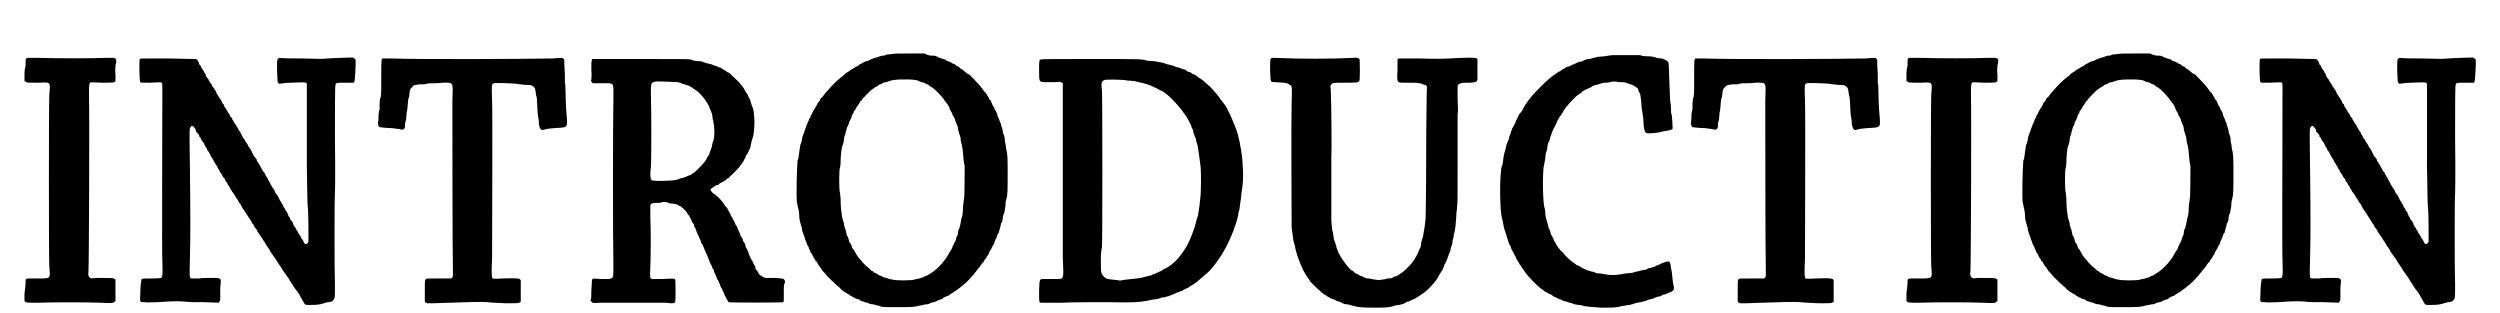
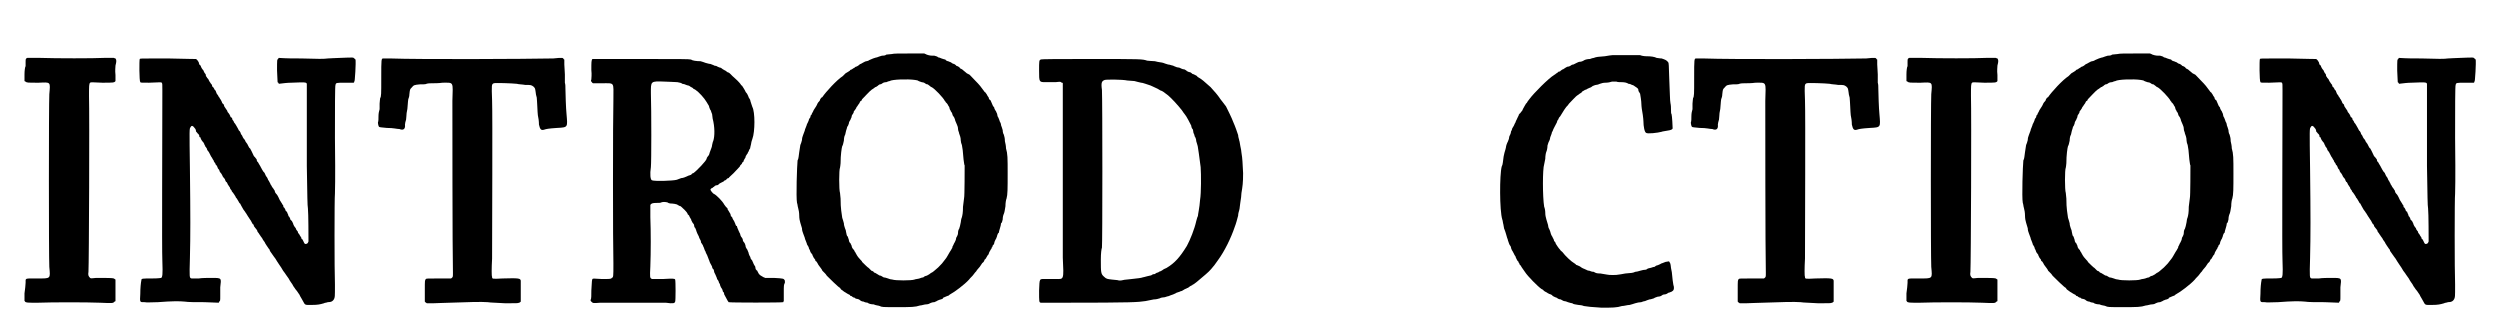
<svg xmlns="http://www.w3.org/2000/svg" xmlns:xlink="http://www.w3.org/1999/xlink" width="447px" height="56px" viewBox="0 0 4471 568" version="1.1">
  <defs>
    <path id="gl9741" d="M 157 12 C 139 13 70 13 42 12 C 34 12 26 12 18 12 C 18 12 17 13 16 13 C 15 15 15 15 15 19 C 15 21 15 25 15 27 C 14 28 13 35 13 42 C 13 46 13 51 13 54 C 14 55 15 55 15 55 C 17 57 18 57 39 57 C 61 56 60 55 58 78 C 57 98 57 371 58 391 C 60 413 61 412 36 412 C 13 412 15 411 15 420 C 15 423 14 432 13 439 C 13 444 13 448 13 453 C 13 453 14 453 14 454 C 16 456 18 456 37 456 C 64 455 125 455 150 456 C 173 457 174 457 176 454 C 177 454 177 454 178 453 C 178 447 178 440 178 433 C 178 427 178 420 178 414 C 177 413 176 413 175 412 C 173 411 161 411 143 411 C 135 412 133 412 132 411 C 129 408 128 406 129 400 C 130 384 131 114 130 81 C 130 63 130 59 132 57 C 133 56 135 56 154 57 C 174 57 176 57 178 54 C 178 54 178 49 178 43 C 177 34 178 30 178 26 C 180 18 180 16 178 13 C 177 13 175 12 175 12 C 174 12 172 12 172 12 C 171 12 164 12 157 12 z" fill="black" />
-     <path id="gl6657" d="M 382 25 C 375 25 364 26 360 26 C 354 27 342 27 312 26 C 298 26 285 26 271 25 C 270 26 270 27 270 27 C 268 28 268 28 268 48 C 268 55 269 62 269 69 C 269 69 270 70 270 70 C 271 70 271 71 271 72 C 279 71 287 70 294 70 C 319 69 321 69 322 72 C 322 73 322 80 322 106 C 322 130 322 139 322 144 C 322 148 322 174 322 221 C 323 279 323 292 324 298 C 325 306 325 355 325 358 C 324 360 324 361 322 362 C 319 363 318 363 316 358 C 315 356 314 354 314 354 C 313 354 312 353 312 351 C 311 349 309 347 309 346 C 308 345 307 343 306 342 C 306 340 305 339 304 338 C 303 337 302 335 302 334 C 301 333 300 331 299 330 C 298 328 297 326 297 325 C 296 323 295 321 295 321 C 294 320 293 319 292 318 C 292 316 291 315 290 313 C 289 313 288 310 288 309 C 287 307 286 305 286 304 C 285 304 283 302 283 300 C 282 298 281 296 280 296 C 280 296 279 294 279 292 C 277 291 277 288 276 288 C 276 287 274 285 273 283 C 269 274 268 273 266 271 C 265 270 264 268 264 267 C 264 265 262 264 262 263 C 261 262 260 260 259 259 C 258 257 257 255 256 254 C 256 253 255 251 254 250 C 254 249 253 247 252 247 C 252 246 251 244 250 242 C 249 241 247 238 247 237 C 246 236 246 235 246 235 C 246 234 244 232 243 231 C 242 229 240 226 240 226 C 240 225 238 223 238 222 C 237 220 236 219 235 217 C 234 215 233 213 232 213 C 232 213 231 211 231 209 C 229 207 228 205 228 205 C 228 205 226 204 225 201 C 223 196 220 191 219 189 C 218 189 217 187 216 185 C 215 183 214 181 214 181 C 213 180 212 178 211 177 C 210 175 210 174 209 173 C 208 172 207 171 206 169 C 205 166 204 165 204 165 C 204 165 202 163 202 161 C 201 159 200 157 199 157 C 199 157 198 155 197 153 C 195 150 193 145 190 142 C 190 141 189 139 187 137 C 187 135 186 133 185 133 C 184 133 183 131 183 130 C 182 128 181 126 180 125 C 179 124 178 123 178 122 C 178 121 177 120 175 117 C 174 115 172 113 172 112 C 172 112 172 111 171 109 C 169 108 168 106 168 105 C 168 105 167 103 166 101 C 165 100 164 98 164 98 C 164 97 162 96 161 93 C 159 91 158 89 158 88 C 158 88 157 87 157 85 C 156 84 154 82 154 81 C 153 79 152 78 152 78 C 151 78 150 76 150 74 C 148 72 147 70 147 70 C 146 69 145 67 144 65 C 144 64 142 62 141 61 C 141 60 139 58 139 58 C 139 57 139 55 138 54 C 136 52 135 49 135 49 C 135 48 133 46 133 46 C 132 45 131 43 130 41 C 130 40 129 38 127 37 C 127 36 126 34 126 33 C 125 31 123 28 121 27 C 120 27 111 27 70 26 C 15 26 21 26 19 27 C 18 29 18 67 20 69 C 21 70 21 70 36 70 C 59 69 57 69 59 70 C 60 72 60 72 60 84 C 60 172 59 373 60 393 C 61 419 60 422 58 424 C 57 424 54 425 41 425 C 24 425 22 425 22 428 C 21 433 20 442 20 453 C 19 469 19 468 28 468 C 31 469 42 468 52 468 C 78 466 91 466 101 467 C 106 468 121 468 136 468 C 145 468 154 469 162 469 C 163 468 163 468 163 467 C 165 466 165 465 165 457 C 165 451 165 445 165 441 C 167 424 168 424 150 424 C 142 424 132 424 126 425 C 120 425 114 425 113 425 C 109 424 109 424 110 388 C 111 346 111 313 110 226 C 109 154 109 153 111 151 C 113 147 115 147 120 154 C 121 156 121 157 121 158 C 121 159 123 160 124 162 C 126 163 127 166 127 166 C 127 168 127 169 129 169 C 129 170 130 172 131 174 C 132 175 133 177 134 178 C 135 178 135 180 136 181 C 136 183 138 184 138 186 C 139 186 140 189 141 190 C 141 192 142 193 143 194 C 144 195 145 197 146 199 C 147 201 148 203 148 203 C 148 203 149 205 150 206 C 151 208 152 210 153 211 C 153 212 154 214 155 215 C 156 216 157 218 157 219 C 158 219 159 221 160 223 C 160 225 162 227 163 228 C 163 229 164 230 164 231 C 164 231 165 233 167 235 C 168 237 169 238 169 239 C 169 239 170 241 171 242 C 172 243 174 245 174 247 C 175 248 175 250 176 250 C 177 250 178 253 179 255 C 180 256 181 258 181 258 C 181 258 183 260 183 262 C 184 264 186 265 186 267 C 189 270 193 277 193 277 C 193 278 194 279 195 280 C 196 282 197 283 198 285 C 199 287 200 289 201 289 C 202 291 204 295 207 300 C 208 301 209 303 210 304 C 210 304 211 306 212 307 C 213 309 217 315 219 318 C 220 319 221 321 222 323 C 223 325 224 327 225 327 C 225 327 226 328 226 330 C 227 331 228 333 229 334 C 229 334 231 336 232 338 C 232 340 234 342 234 342 C 234 342 235 343 236 345 C 237 346 238 348 238 348 C 239 349 240 351 241 352 C 242 354 243 356 244 357 C 245 358 246 360 246 360 C 246 361 251 368 253 371 C 255 373 255 374 255 375 C 255 375 260 382 262 385 C 263 386 264 388 265 389 C 266 391 270 397 272 400 C 274 403 277 407 279 411 C 280 412 281 414 282 415 C 283 417 285 419 289 425 C 292 431 295 434 296 436 C 297 438 298 440 299 441 C 300 442 301 444 301 444 C 302 445 306 450 309 455 C 309 456 310 457 311 459 C 312 460 313 463 315 466 C 319 474 319 473 331 473 C 342 473 346 472 353 470 C 354 469 358 469 360 468 C 367 468 369 466 371 463 C 373 459 373 460 373 436 C 372 412 372 278 373 271 C 373 265 374 253 373 170 C 373 118 373 75 374 74 C 375 70 375 70 392 70 C 397 70 402 70 407 70 C 408 69 408 69 408 68 C 409 67 409 64 410 50 C 411 26 411 28 408 26 C 406 24 408 24 382 25 z" fill="black" />
    <path id="gl6658" d="M 330 106 C 281 107 88 108 34 106 C 28 106 23 106 22 106 C 18 106 18 106 18 142 C 18 171 18 175 16 178 C 16 180 15 184 15 188 C 15 192 15 196 15 198 C 14 201 13 206 13 210 C 13 215 13 220 12 222 C 12 225 13 229 14 230 C 15 231 19 231 28 232 C 41 232 46 234 51 234 C 58 237 62 234 61 226 C 61 224 62 220 63 217 C 63 215 64 209 64 205 C 65 201 66 194 66 190 C 66 186 67 181 67 180 C 68 178 69 174 69 171 C 70 162 70 162 73 159 C 77 154 78 154 88 153 C 93 153 99 153 100 152 C 103 151 107 151 111 151 C 114 151 123 151 129 150 C 150 150 148 147 147 183 C 147 204 147 457 148 495 C 148 502 148 502 146 504 C 145 504 145 505 145 505 C 139 505 134 505 129 505 C 100 505 100 505 99 506 C 97 508 97 508 97 527 C 97 534 97 540 97 547 C 97 547 98 548 99 549 C 100 549 100 550 101 550 C 105 550 109 550 112 550 C 119 550 132 549 142 549 C 170 548 201 547 211 548 C 216 549 230 549 243 550 C 265 550 265 550 268 549 C 269 549 271 547 271 547 C 271 546 271 511 271 509 C 270 505 269 504 238 505 C 219 506 219 506 219 502 C 218 501 218 487 219 469 C 219 418 220 211 219 182 C 218 153 218 153 222 151 C 225 150 255 151 264 152 C 267 153 274 153 279 154 C 289 154 290 154 294 157 C 297 160 297 160 298 167 C 298 169 299 174 300 177 C 300 180 301 187 301 193 C 301 200 302 207 302 209 C 303 213 304 220 304 226 C 306 235 308 237 314 235 C 317 234 321 233 337 232 C 357 231 356 231 354 207 C 353 198 352 168 352 161 C 352 157 352 153 351 150 C 351 147 351 141 351 135 C 351 130 350 121 350 117 C 350 114 350 111 350 108 C 349 108 349 107 348 106 C 347 105 346 105 345 105 C 343 105 337 105 330 106 z" fill="black" />
    <path id="gl9742" d="M 56 6 C 54 8 54 12 54 26 C 55 35 54 40 54 43 C 53 46 53 46 55 48 C 55 49 56 49 57 50 C 63 50 68 50 73 50 C 97 50 94 47 94 79 C 93 111 93 346 94 377 C 94 401 94 402 91 403 C 90 405 88 405 73 405 C 58 404 57 404 56 405 C 55 407 55 408 54 426 C 54 434 54 441 53 442 C 52 444 53 445 54 446 C 57 449 57 449 70 448 C 87 448 173 448 189 448 C 203 450 205 449 206 446 C 207 445 207 408 206 406 C 205 404 202 404 184 405 C 172 405 165 405 164 405 C 160 403 160 403 161 382 C 162 357 162 318 161 293 C 161 279 161 272 161 271 C 162 268 165 267 172 267 C 176 267 180 267 181 266 C 184 265 187 265 192 266 C 193 267 196 268 197 268 C 201 268 210 269 211 271 C 212 271 214 273 216 273 C 219 276 228 283 229 288 C 231 289 232 291 232 292 C 233 294 234 295 235 297 C 235 299 237 301 237 302 C 238 303 239 305 240 306 C 240 307 241 310 241 311 C 243 312 243 315 244 316 C 244 318 246 321 246 322 C 247 324 248 326 249 328 C 249 329 250 331 251 333 C 252 334 253 337 253 339 C 255 341 255 343 256 343 C 256 344 257 346 258 348 C 259 351 260 354 261 355 C 261 356 262 358 263 360 C 264 361 265 365 266 367 C 267 370 268 372 268 372 C 268 373 269 375 270 377 C 271 379 273 382 273 383 C 273 384 274 387 276 388 C 276 390 277 392 277 393 C 277 393 278 395 279 397 C 280 400 282 403 282 405 C 283 406 285 409 285 410 C 285 411 286 413 287 414 C 287 415 288 418 289 420 C 290 421 291 423 292 425 C 292 427 293 429 294 429 C 294 429 295 431 295 433 C 297 436 301 445 303 447 C 304 448 400 448 402 447 C 402 446 403 445 403 445 C 403 440 403 435 403 430 C 403 417 403 415 405 412 C 405 411 405 411 405 408 C 403 404 403 404 385 403 C 380 403 375 403 369 403 C 368 402 366 402 365 401 C 361 399 360 398 358 396 C 357 394 355 391 355 390 C 354 390 353 388 352 387 C 352 385 351 383 351 382 C 350 381 349 379 348 377 C 348 376 346 373 346 372 C 345 371 344 369 343 368 C 343 367 342 364 341 363 C 340 361 339 358 339 357 C 338 355 337 352 337 352 C 336 351 335 349 334 347 C 334 345 333 342 332 340 C 331 339 330 337 329 336 C 329 334 328 331 327 330 C 325 328 324 325 324 324 C 324 322 322 321 322 319 C 321 319 321 316 320 315 C 319 313 318 310 318 309 C 316 309 316 307 315 305 C 315 304 313 301 313 300 C 312 299 311 297 310 295 C 310 294 309 292 307 291 C 307 289 306 286 305 285 C 304 283 303 282 302 280 C 301 279 301 278 301 277 C 301 277 300 276 298 274 C 297 273 296 271 295 270 C 292 264 281 253 277 251 C 274 250 270 244 270 243 C 270 242 272 240 273 240 C 274 240 275 238 276 238 C 277 237 279 235 281 235 C 283 235 285 234 285 233 C 286 232 288 231 290 230 C 292 229 294 228 294 228 C 294 228 295 226 297 226 C 298 225 300 224 300 223 C 301 223 301 222 303 222 C 303 221 308 217 312 213 C 323 201 324 201 324 199 C 325 198 326 197 327 196 C 327 195 328 193 330 192 C 330 190 331 189 332 187 C 333 186 334 184 334 182 C 336 180 336 178 337 178 C 337 178 338 175 339 174 C 340 171 341 169 342 168 C 342 166 344 160 344 158 C 344 157 345 154 346 151 C 351 138 351 102 346 93 C 345 91 345 89 344 87 C 343 84 342 81 342 80 C 341 79 340 76 339 75 C 339 73 337 71 337 70 C 337 70 336 68 334 66 C 333 63 327 54 327 54 C 327 54 325 54 325 52 C 322 48 316 42 310 37 C 308 35 306 33 305 32 C 304 31 302 30 301 30 C 300 29 298 28 297 27 C 296 27 294 25 293 25 C 292 24 290 23 289 22 C 288 22 285 21 283 20 C 282 19 279 18 277 18 C 276 17 272 16 270 15 C 267 15 262 13 261 13 C 259 12 255 11 252 10 C 245 10 237 9 235 7 C 231 6 217 6 136 6 C 66 6 57 6 56 6 M 210 48 C 214 49 217 49 219 51 C 221 51 224 52 226 53 C 228 54 231 54 232 55 C 233 56 235 57 237 58 C 237 58 239 59 239 60 C 240 60 241 61 243 62 C 249 66 259 77 263 84 C 264 85 265 88 266 89 C 267 90 268 93 268 94 C 269 97 270 99 271 100 C 271 102 273 105 273 106 C 273 108 274 112 274 114 C 278 129 278 146 275 155 C 274 156 274 159 273 162 C 273 165 271 169 270 172 C 269 175 268 177 268 178 C 268 179 267 181 265 183 C 264 184 263 186 263 187 C 263 190 245 209 239 213 C 238 213 236 214 235 216 C 234 216 232 217 232 217 C 231 217 229 218 227 219 C 225 220 220 222 217 222 C 215 223 211 224 209 225 C 202 227 169 228 164 226 C 161 225 160 215 162 202 C 163 193 163 100 162 68 C 162 46 161 46 187 47 C 195 47 205 48 210 48 z" fill="black" />
-     <path id="gl6656" d="M 187 12 C 184 12 180 13 177 13 C 175 15 171 15 169 15 C 166 16 162 17 160 18 C 159 18 156 19 153 20 C 151 21 148 22 146 23 C 145 24 142 25 141 25 C 139 25 136 27 134 28 C 132 29 131 30 130 30 C 130 30 128 31 126 33 C 124 34 123 35 122 35 C 121 35 120 36 119 37 C 118 37 116 39 114 40 C 113 40 111 41 111 42 C 110 43 109 43 108 44 C 106 45 105 46 103 47 C 102 48 100 50 98 52 C 87 59 67 81 61 90 C 60 91 60 91 59 91 C 59 91 58 93 57 94 C 57 96 55 98 55 98 C 54 99 53 100 52 102 C 51 105 49 108 45 114 C 45 115 43 118 42 120 C 42 121 41 123 40 123 C 40 124 39 126 39 127 C 37 129 36 132 36 133 C 35 135 34 138 33 139 C 33 141 31 144 31 145 C 30 147 29 150 29 151 C 28 153 27 157 26 159 C 25 161 24 165 24 168 C 23 172 22 175 21 177 C 21 178 20 183 19 190 C 18 196 18 202 16 205 C 15 214 13 272 15 282 C 16 284 16 288 17 291 C 18 294 19 300 19 305 C 19 310 20 315 21 318 C 22 321 23 325 24 328 C 24 331 25 335 26 337 C 27 339 28 343 29 345 C 29 346 30 349 31 351 C 31 352 33 355 33 357 C 34 358 35 361 36 362 C 36 363 37 366 38 367 C 39 369 39 371 40 372 C 41 373 42 375 43 376 C 43 378 45 380 45 381 C 46 382 47 384 48 385 C 48 387 49 388 50 388 C 51 389 51 390 52 391 C 53 393 54 395 55 396 C 57 399 60 402 61 405 C 62 406 64 408 65 409 C 66 410 68 412 69 414 C 72 417 91 436 93 436 C 93 436 94 438 95 439 C 99 442 103 445 107 447 C 109 448 111 449 111 449 C 111 450 112 451 114 451 C 116 453 118 454 120 454 C 120 455 122 456 124 456 C 125 456 128 457 130 459 C 131 460 134 461 136 461 C 137 462 141 463 143 463 C 145 465 150 466 154 466 C 158 468 163 468 165 469 C 169 471 170 471 195 471 C 223 471 229 471 238 468 C 241 468 246 466 249 466 C 252 466 255 465 256 464 C 258 463 261 462 264 462 C 266 461 269 460 270 459 C 271 459 274 457 276 457 C 278 456 280 456 280 454 C 282 453 285 452 287 451 C 288 451 289 450 290 450 C 291 449 292 448 294 447 C 300 444 319 430 327 421 C 329 418 333 415 335 412 C 337 409 339 407 340 406 C 340 406 341 404 342 403 C 345 400 348 396 351 391 C 353 390 355 387 355 385 C 356 385 357 383 358 382 C 358 381 360 379 360 378 C 361 377 363 375 363 373 C 364 370 366 368 366 367 C 367 366 368 365 368 363 C 369 363 370 360 370 359 C 372 358 373 355 373 353 C 374 351 375 348 376 347 C 376 346 378 343 378 341 C 379 339 379 337 381 336 C 381 335 382 331 383 328 C 384 325 385 321 385 319 C 387 318 387 315 388 312 C 388 308 389 304 390 302 C 391 300 392 295 393 288 C 393 282 394 276 395 274 C 397 267 397 256 397 229 C 397 200 397 193 394 183 C 394 179 393 174 392 170 C 392 164 391 162 390 158 C 389 157 388 153 388 150 C 387 147 386 143 385 141 C 385 139 384 136 383 135 C 382 132 381 129 380 127 C 379 126 378 123 378 121 C 378 120 376 117 376 116 C 375 115 374 113 373 111 C 373 109 372 108 371 107 C 370 106 370 105 369 103 C 368 101 367 98 366 96 C 364 95 363 93 363 93 C 363 92 363 91 362 90 C 361 89 360 87 359 85 C 358 84 357 82 357 82 C 357 82 355 81 354 79 C 349 72 346 68 338 60 C 330 52 328 49 327 49 C 327 49 325 48 323 47 C 321 45 318 43 317 42 C 316 41 315 40 313 39 C 312 39 311 38 310 37 C 310 36 308 35 306 34 C 305 34 303 33 303 32 C 303 32 301 31 300 30 C 298 30 295 28 294 27 C 294 27 291 26 289 25 C 288 25 285 24 284 22 C 283 22 280 21 277 20 C 275 19 272 18 271 18 C 269 16 267 16 264 15 C 258 15 256 15 250 13 C 249 12 247 12 246 11 C 237 11 228 11 219 11 C 200 11 190 11 187 12 M 229 59 C 231 59 233 60 234 60 C 235 61 238 62 241 63 C 243 63 246 64 247 65 C 248 66 250 67 252 67 C 253 68 255 69 256 70 C 256 70 258 72 259 72 C 264 74 281 92 283 97 C 284 98 285 99 285 100 C 286 100 287 102 288 103 C 289 105 290 107 291 108 C 291 109 292 111 292 112 C 293 114 294 115 294 116 C 296 118 297 121 297 122 C 297 123 298 124 300 127 C 301 129 302 132 302 133 C 303 135 304 138 305 140 C 306 142 307 145 307 148 C 307 151 309 154 309 156 C 310 159 312 163 312 169 C 312 171 313 175 314 177 C 315 182 316 188 317 203 C 318 208 318 213 319 214 C 319 217 319 271 318 273 C 318 274 317 282 316 289 C 316 300 315 304 314 308 C 313 310 312 315 312 317 C 311 323 310 326 309 329 C 308 330 307 333 307 336 C 307 339 306 341 305 343 C 304 344 303 347 303 349 C 302 351 301 354 300 355 C 299 357 298 360 297 361 C 297 363 296 365 295 366 C 295 367 293 369 292 371 C 289 376 286 382 284 384 C 279 391 277 393 271 399 C 264 405 261 408 258 409 C 257 410 255 411 254 412 C 253 412 251 414 250 414 C 249 414 246 415 244 417 C 243 417 239 418 237 419 C 234 420 230 420 228 421 C 223 423 193 423 188 421 C 186 421 182 420 180 419 C 177 418 174 417 172 417 C 171 416 168 415 167 414 C 165 414 163 413 162 412 C 160 411 159 410 157 409 C 156 409 154 408 154 407 C 153 406 151 405 150 405 C 149 404 148 403 147 402 C 147 402 145 400 145 400 C 144 400 135 391 133 389 C 133 388 132 387 130 385 C 127 382 124 378 123 376 C 123 375 121 373 121 372 C 120 371 119 369 119 369 C 119 368 118 367 117 366 C 115 364 114 361 114 360 C 114 358 112 357 112 355 C 111 355 109 352 109 349 C 108 347 108 345 107 343 C 105 342 105 339 104 335 C 104 333 103 330 102 328 C 101 325 100 322 100 319 C 99 316 98 311 97 309 C 96 301 94 293 94 274 C 94 271 93 267 93 264 C 91 259 91 221 93 218 C 93 217 94 213 94 210 C 94 195 96 182 97 179 C 98 178 99 174 100 169 C 100 165 101 160 102 159 C 103 157 103 154 104 151 C 105 148 106 145 106 144 C 108 142 108 140 109 138 C 109 135 111 133 112 131 C 112 130 114 127 114 126 C 114 124 115 122 116 121 C 117 120 118 118 118 116 C 120 114 121 112 121 112 C 122 111 123 109 123 108 C 124 108 125 105 126 104 C 127 103 129 100 129 99 C 130 98 130 97 131 97 C 132 97 132 96 133 94 C 134 93 149 77 150 77 C 150 77 151 76 153 75 C 154 74 156 73 157 72 C 159 72 160 70 161 70 C 162 69 163 68 165 67 C 167 67 169 66 170 65 C 171 64 174 63 177 63 C 179 62 182 61 183 61 C 187 58 216 57 229 59 z" fill="black" />
-     <path id="gl9984" d="M 24 13 C 21 14 21 16 21 33 C 21 54 21 54 33 54 C 38 54 46 54 51 54 C 60 53 60 53 62 55 C 63 55 64 55 64 56 C 64 60 64 64 64 67 C 64 134 64 349 64 372 C 66 414 66 411 51 411 C 46 411 38 411 33 411 C 21 411 22 409 21 432 C 21 453 21 453 24 454 C 25 454 42 454 62 454 C 82 453 119 453 144 453 C 194 454 200 453 214 451 C 218 450 225 449 229 448 C 233 448 237 447 240 446 C 241 445 246 444 249 444 C 252 443 255 442 256 442 C 258 441 261 440 264 439 C 266 438 269 437 270 436 C 272 435 274 435 276 434 C 277 433 280 433 281 432 C 282 431 285 430 286 429 C 288 429 289 427 291 427 C 292 426 294 425 295 424 C 297 423 299 422 299 422 C 299 421 301 421 302 420 C 303 419 305 418 306 417 C 307 416 310 414 312 412 C 319 406 328 399 333 393 C 338 387 340 385 346 376 C 357 361 369 337 376 316 C 377 314 378 310 379 307 C 380 304 381 299 382 296 C 382 293 383 289 384 286 C 385 283 385 277 386 272 C 387 266 388 259 388 255 C 390 243 391 237 391 219 C 390 202 390 193 388 182 C 388 180 387 174 386 170 C 385 166 385 162 384 160 C 384 158 382 154 382 150 C 380 144 377 135 373 126 C 371 120 362 102 360 98 C 356 93 351 86 350 85 C 344 76 340 72 332 63 C 321 53 315 48 311 46 C 309 45 308 44 308 44 C 308 43 306 42 304 41 C 302 40 300 39 299 39 C 298 38 297 37 295 36 C 292 36 290 34 289 34 C 289 33 286 32 285 31 C 283 31 280 30 278 29 C 277 28 273 27 271 27 C 269 26 265 25 264 24 C 262 24 258 22 255 22 C 252 21 248 20 246 19 C 243 18 238 18 231 16 C 225 16 219 15 217 15 C 208 12 206 12 114 12 C 61 12 24 12 24 13 M 181 51 C 185 51 190 52 194 52 C 197 53 202 54 206 55 C 209 55 213 57 214 57 C 216 58 218 58 220 59 C 224 60 229 63 236 66 C 237 67 240 68 241 69 C 245 70 247 72 255 78 C 261 83 273 96 280 105 C 282 108 284 111 285 112 C 288 115 295 129 297 133 C 297 135 298 138 300 140 C 300 142 301 144 301 146 C 302 148 303 150 303 152 C 304 153 306 157 306 161 C 307 165 309 170 309 172 C 310 178 311 185 314 208 C 315 221 315 256 313 267 C 312 282 309 294 309 297 C 308 298 307 303 306 306 C 303 320 295 340 289 351 C 276 372 267 382 252 391 C 250 392 247 393 246 394 C 245 395 243 396 241 397 C 240 397 238 398 237 399 C 236 399 233 400 231 402 C 228 402 226 403 225 404 C 223 405 220 405 217 406 C 213 407 210 408 209 408 C 207 409 199 410 189 411 C 183 412 176 412 173 413 C 169 414 166 414 163 413 C 160 413 156 412 153 412 C 145 411 143 411 139 407 C 133 402 133 399 133 376 C 133 364 134 357 135 354 C 136 348 136 87 135 68 C 133 54 135 52 140 50 C 143 49 172 49 181 51 z" fill="black" />
-     <path id="gl9985" d="M 31 36 C 27 37 27 37 27 58 C 28 81 27 80 36 80 C 52 81 58 81 61 84 C 67 87 67 84 66 118 C 65 153 66 331 66 343 C 67 352 68 357 69 366 C 70 370 71 375 72 377 C 73 387 81 409 87 421 C 89 425 95 435 96 436 C 97 437 99 439 99 441 C 103 445 120 462 124 464 C 125 465 127 466 129 467 C 130 468 131 469 132 469 C 132 469 133 470 135 471 C 137 472 139 473 139 473 C 140 473 142 474 145 475 C 147 477 151 478 153 478 C 154 479 157 480 159 481 C 160 482 163 483 168 483 C 171 484 176 485 179 486 C 186 488 194 489 217 489 C 239 489 246 488 251 486 C 253 485 258 484 261 484 C 266 483 269 482 271 481 C 272 480 274 479 276 478 C 278 478 280 477 282 476 C 283 475 286 474 287 474 C 289 473 291 472 292 471 C 293 471 295 469 297 468 C 304 463 307 462 315 454 C 325 444 331 436 334 429 C 335 427 337 425 337 424 C 338 423 339 421 340 420 C 340 418 341 417 342 415 C 342 414 343 412 343 411 C 344 410 345 408 346 406 C 347 404 348 401 349 398 C 350 396 351 393 351 392 C 352 391 353 388 354 385 C 354 383 355 379 356 377 C 357 375 358 370 358 367 C 359 364 360 360 360 357 C 363 349 364 334 365 316 C 366 311 366 306 366 305 C 367 303 367 289 367 222 C 367 162 367 141 367 138 C 368 135 368 127 367 111 C 367 84 366 85 371 83 C 374 81 377 81 390 81 C 402 80 402 79 403 75 C 403 69 403 39 403 38 C 401 36 399 35 373 36 C 335 38 332 38 296 37 C 264 37 262 37 260 37 C 259 38 258 38 258 39 C 258 45 258 50 258 56 C 257 82 256 81 272 81 C 293 81 299 81 304 84 C 312 86 312 85 311 99 C 311 105 310 157 310 216 C 310 274 309 324 309 327 C 308 339 305 357 304 361 C 303 363 302 367 301 371 C 301 374 300 378 300 379 C 299 380 298 383 297 385 C 295 391 289 402 284 408 C 279 414 268 425 265 426 C 264 427 262 428 261 429 C 260 430 257 431 256 432 C 253 432 252 433 251 433 C 250 435 246 436 241 436 C 239 436 234 438 231 438 C 228 438 226 439 224 439 C 222 439 219 438 217 438 C 214 438 208 436 206 436 C 202 436 200 436 196 433 C 194 432 191 431 190 431 C 190 431 189 430 187 429 C 185 428 183 427 183 427 C 182 427 180 426 179 424 C 178 423 177 422 176 422 C 173 422 157 402 152 391 C 151 390 150 387 149 384 C 148 382 147 379 147 378 C 147 376 145 373 145 371 C 144 369 142 364 142 360 C 141 355 141 351 140 350 C 139 346 139 340 138 331 C 138 321 138 247 138 219 C 139 201 138 115 137 94 C 136 87 136 87 138 84 C 141 81 141 81 163 81 C 186 81 187 81 189 77 C 190 75 190 40 189 38 C 187 36 184 35 176 36 C 137 38 81 38 39 36 C 36 36 33 36 31 36 z" fill="black" />
+     <path id="gl9984" d="M 24 13 C 21 14 21 16 21 33 C 21 54 21 54 33 54 C 38 54 46 54 51 54 C 60 53 60 53 62 55 C 63 55 64 55 64 56 C 64 60 64 64 64 67 C 64 134 64 349 64 372 C 66 414 66 411 51 411 C 46 411 38 411 33 411 C 21 411 22 409 21 432 C 21 453 21 453 24 454 C 25 454 42 454 62 454 C 194 454 200 453 214 451 C 218 450 225 449 229 448 C 233 448 237 447 240 446 C 241 445 246 444 249 444 C 252 443 255 442 256 442 C 258 441 261 440 264 439 C 266 438 269 437 270 436 C 272 435 274 435 276 434 C 277 433 280 433 281 432 C 282 431 285 430 286 429 C 288 429 289 427 291 427 C 292 426 294 425 295 424 C 297 423 299 422 299 422 C 299 421 301 421 302 420 C 303 419 305 418 306 417 C 307 416 310 414 312 412 C 319 406 328 399 333 393 C 338 387 340 385 346 376 C 357 361 369 337 376 316 C 377 314 378 310 379 307 C 380 304 381 299 382 296 C 382 293 383 289 384 286 C 385 283 385 277 386 272 C 387 266 388 259 388 255 C 390 243 391 237 391 219 C 390 202 390 193 388 182 C 388 180 387 174 386 170 C 385 166 385 162 384 160 C 384 158 382 154 382 150 C 380 144 377 135 373 126 C 371 120 362 102 360 98 C 356 93 351 86 350 85 C 344 76 340 72 332 63 C 321 53 315 48 311 46 C 309 45 308 44 308 44 C 308 43 306 42 304 41 C 302 40 300 39 299 39 C 298 38 297 37 295 36 C 292 36 290 34 289 34 C 289 33 286 32 285 31 C 283 31 280 30 278 29 C 277 28 273 27 271 27 C 269 26 265 25 264 24 C 262 24 258 22 255 22 C 252 21 248 20 246 19 C 243 18 238 18 231 16 C 225 16 219 15 217 15 C 208 12 206 12 114 12 C 61 12 24 12 24 13 M 181 51 C 185 51 190 52 194 52 C 197 53 202 54 206 55 C 209 55 213 57 214 57 C 216 58 218 58 220 59 C 224 60 229 63 236 66 C 237 67 240 68 241 69 C 245 70 247 72 255 78 C 261 83 273 96 280 105 C 282 108 284 111 285 112 C 288 115 295 129 297 133 C 297 135 298 138 300 140 C 300 142 301 144 301 146 C 302 148 303 150 303 152 C 304 153 306 157 306 161 C 307 165 309 170 309 172 C 310 178 311 185 314 208 C 315 221 315 256 313 267 C 312 282 309 294 309 297 C 308 298 307 303 306 306 C 303 320 295 340 289 351 C 276 372 267 382 252 391 C 250 392 247 393 246 394 C 245 395 243 396 241 397 C 240 397 238 398 237 399 C 236 399 233 400 231 402 C 228 402 226 403 225 404 C 223 405 220 405 217 406 C 213 407 210 408 209 408 C 207 409 199 410 189 411 C 183 412 176 412 173 413 C 169 414 166 414 163 413 C 160 413 156 412 153 412 C 145 411 143 411 139 407 C 133 402 133 399 133 376 C 133 364 134 357 135 354 C 136 348 136 87 135 68 C 133 54 135 52 140 50 C 143 49 172 49 181 51 z" fill="black" />
    <path id="gl6423" d="M 257 7 C 255 7 249 8 243 9 C 231 10 228 10 223 12 C 222 12 218 13 216 14 C 212 14 208 15 206 16 C 203 18 200 19 198 19 C 196 19 194 20 192 21 C 190 22 188 23 186 24 C 184 24 182 25 181 26 C 180 27 177 28 175 28 C 173 29 171 30 170 31 C 169 31 168 33 166 33 C 165 34 163 35 163 35 C 163 36 161 37 159 37 C 157 39 156 40 155 40 C 154 41 153 42 151 43 C 141 49 114 76 106 87 C 105 88 104 90 103 91 C 102 92 102 93 102 93 C 102 93 101 94 100 95 C 99 97 95 103 93 108 C 92 109 90 111 90 112 C 89 112 88 114 87 115 C 87 117 85 119 85 120 C 84 121 84 123 83 124 C 82 126 81 128 81 129 C 80 130 79 133 78 135 C 77 136 76 139 75 140 C 75 141 74 144 73 145 C 73 147 72 150 71 152 C 70 153 69 157 69 159 C 68 161 67 165 66 166 C 65 169 64 171 64 172 C 64 174 62 181 61 184 C 60 187 59 193 58 202 C 58 204 57 207 56 209 C 52 224 52 289 57 305 C 58 307 58 311 59 314 C 60 318 60 322 61 323 C 62 325 63 329 64 332 C 65 335 66 339 66 339 C 67 340 67 343 68 345 C 69 348 70 351 71 352 C 72 353 73 355 73 357 C 74 360 75 362 76 363 C 76 364 78 366 78 367 C 79 369 80 371 81 372 C 81 373 82 375 83 377 C 84 379 85 381 86 381 C 86 382 87 384 88 385 C 88 386 89 388 90 388 C 91 390 93 393 98 400 C 103 408 122 427 128 431 C 130 432 132 433 132 434 C 132 434 133 435 135 436 C 137 437 139 438 140 439 C 141 439 142 440 142 440 C 143 440 145 441 147 442 C 148 444 151 445 153 446 C 155 447 157 447 157 448 C 157 448 160 450 163 450 C 165 451 168 453 169 453 C 171 453 174 454 176 455 C 179 456 183 457 184 457 C 186 459 190 459 195 460 C 198 460 203 461 205 462 C 211 463 219 464 237 465 C 256 465 265 465 274 462 C 278 462 284 460 288 460 C 291 459 296 458 298 457 C 301 456 306 455 309 455 C 311 454 315 453 316 453 C 318 452 321 451 324 450 C 327 450 331 448 332 448 C 333 447 336 446 339 445 C 342 445 345 444 346 443 C 347 442 349 441 351 441 C 354 441 357 439 358 438 C 360 438 363 436 364 436 C 368 434 369 431 368 426 C 367 424 367 420 366 415 C 365 402 364 397 363 393 C 363 390 362 387 362 386 C 362 385 361 383 360 382 C 360 382 360 381 359 381 C 357 381 355 382 353 382 C 350 383 346 385 345 385 C 344 386 341 387 339 388 C 337 388 334 390 333 391 C 330 391 327 393 325 393 C 324 393 320 394 318 396 C 315 396 310 397 307 398 C 304 399 300 400 298 400 C 294 402 292 402 280 403 C 274 404 270 405 268 405 C 265 406 250 406 247 405 C 246 405 240 404 235 403 C 228 403 226 402 223 400 C 220 400 217 399 215 398 C 213 398 210 397 209 396 C 208 396 205 394 204 394 C 202 393 200 392 199 391 C 198 390 195 389 193 388 C 192 388 190 387 190 386 C 189 385 188 385 187 384 C 183 382 171 371 166 364 C 165 363 162 361 162 360 C 159 357 156 352 154 349 C 154 347 152 345 151 344 C 151 343 150 340 149 339 C 148 337 148 336 147 335 C 146 334 144 328 144 327 C 144 327 143 324 142 322 C 141 321 140 317 140 315 C 139 312 138 308 137 305 C 136 301 135 298 135 293 C 135 289 134 284 133 282 C 130 264 130 213 133 205 C 133 205 134 200 135 195 C 135 190 136 184 137 182 C 138 180 139 175 139 171 C 140 168 141 164 142 163 C 143 161 144 158 144 156 C 145 153 147 149 147 147 C 148 145 149 144 149 143 C 149 142 153 135 156 129 C 156 128 157 125 159 123 C 159 121 161 119 162 118 C 170 105 170 105 173 101 C 175 99 177 97 178 95 C 180 93 192 80 193 80 C 193 80 195 79 196 78 C 198 76 199 76 199 76 C 199 76 201 75 202 73 C 204 72 205 71 207 70 C 208 70 210 69 210 69 C 211 68 214 67 216 66 C 217 66 220 64 221 63 C 222 63 225 61 227 61 C 229 61 232 60 234 59 C 237 58 240 57 244 57 C 249 57 253 56 256 55 C 259 55 262 55 264 55 C 266 56 270 56 273 56 C 279 56 283 57 286 59 C 288 59 291 60 292 61 C 294 61 297 63 298 64 C 300 65 301 66 302 67 C 303 67 304 69 304 72 C 305 73 306 76 307 77 C 307 79 308 81 309 91 C 309 97 310 103 310 104 C 311 108 313 123 313 127 C 313 136 315 147 318 148 C 320 150 339 148 346 146 C 348 145 352 145 356 144 C 363 143 365 142 366 140 C 366 137 365 117 364 114 C 363 113 363 110 363 106 C 363 103 363 98 362 94 C 361 90 361 73 360 54 C 359 22 359 22 358 20 C 355 16 352 15 346 13 C 342 13 339 12 337 12 C 333 10 327 9 318 9 C 314 9 309 8 307 7 C 303 7 262 7 257 7 z" fill="black" />
    <path id="gl6658" d="M 330 106 C 281 107 88 108 34 106 C 28 106 23 106 22 106 C 18 106 18 106 18 142 C 18 171 18 175 16 178 C 16 180 15 184 15 188 C 15 192 15 196 15 198 C 14 201 13 206 13 210 C 13 215 13 220 12 222 C 12 225 13 229 14 230 C 15 231 19 231 28 232 C 41 232 46 234 51 234 C 58 237 62 234 61 226 C 61 224 62 220 63 217 C 63 215 64 209 64 205 C 65 201 66 194 66 190 C 66 186 67 181 67 180 C 68 178 69 174 69 171 C 70 162 70 162 73 159 C 77 154 78 154 88 153 C 93 153 99 153 100 152 C 103 151 107 151 111 151 C 114 151 123 151 129 150 C 150 150 148 147 147 183 C 147 204 147 457 148 495 C 148 502 148 502 146 504 C 145 504 145 505 145 505 C 139 505 134 505 129 505 C 100 505 100 505 99 506 C 97 508 97 508 97 527 C 97 534 97 540 97 547 C 97 547 98 548 99 549 C 100 549 100 550 101 550 C 105 550 109 550 112 550 C 119 550 132 549 142 549 C 170 548 201 547 211 548 C 216 549 230 549 243 550 C 265 550 265 550 268 549 C 269 549 271 547 271 547 C 271 546 271 511 271 509 C 270 505 269 504 238 505 C 219 506 219 506 219 502 C 218 501 218 487 219 469 C 219 418 220 211 219 182 C 218 153 218 153 222 151 C 225 150 255 151 264 152 C 267 153 274 153 279 154 C 289 154 290 154 294 157 C 297 160 297 160 298 167 C 298 169 299 174 300 177 C 300 180 301 187 301 193 C 301 200 302 207 302 209 C 303 213 304 220 304 226 C 306 235 308 237 314 235 C 317 234 321 233 337 232 C 357 231 356 231 354 207 C 353 198 352 168 352 161 C 352 157 352 153 351 150 C 351 147 351 141 351 135 C 351 130 350 121 350 117 C 350 114 350 111 350 108 C 349 108 349 107 348 106 C 347 105 346 105 345 105 C 343 105 337 105 330 106 z" fill="black" />
    <path id="gl9741" d="M 157 12 C 139 13 70 13 42 12 C 34 12 26 12 18 12 C 18 12 17 13 16 13 C 15 15 15 15 15 19 C 15 21 15 25 15 27 C 14 28 13 35 13 42 C 13 46 13 51 13 54 C 14 55 15 55 15 55 C 17 57 18 57 39 57 C 61 56 60 55 58 78 C 57 98 57 371 58 391 C 60 413 61 412 36 412 C 13 412 15 411 15 420 C 15 423 14 432 13 439 C 13 444 13 448 13 453 C 13 453 14 453 14 454 C 16 456 18 456 37 456 C 64 455 125 455 150 456 C 173 457 174 457 176 454 C 177 454 177 454 178 453 C 178 447 178 440 178 433 C 178 427 178 420 178 414 C 177 413 176 413 175 412 C 173 411 161 411 143 411 C 135 412 133 412 132 411 C 129 408 128 406 129 400 C 130 384 131 114 130 81 C 130 63 130 59 132 57 C 133 56 135 56 154 57 C 174 57 176 57 178 54 C 178 54 178 49 178 43 C 177 34 178 30 178 26 C 180 18 180 16 178 13 C 177 13 175 12 175 12 C 174 12 172 12 172 12 C 171 12 164 12 157 12 z" fill="black" />
    <path id="gl6656" d="M 187 12 C 184 12 180 13 177 13 C 175 15 171 15 169 15 C 166 16 162 17 160 18 C 159 18 156 19 153 20 C 151 21 148 22 146 23 C 145 24 142 25 141 25 C 139 25 136 27 134 28 C 132 29 131 30 130 30 C 130 30 128 31 126 33 C 124 34 123 35 122 35 C 121 35 120 36 119 37 C 118 37 116 39 114 40 C 113 40 111 41 111 42 C 110 43 109 43 108 44 C 106 45 105 46 103 47 C 102 48 100 50 98 52 C 87 59 67 81 61 90 C 60 91 60 91 59 91 C 59 91 58 93 57 94 C 57 96 55 98 55 98 C 54 99 53 100 52 102 C 51 105 49 108 45 114 C 45 115 43 118 42 120 C 42 121 41 123 40 123 C 40 124 39 126 39 127 C 37 129 36 132 36 133 C 35 135 34 138 33 139 C 33 141 31 144 31 145 C 30 147 29 150 29 151 C 28 153 27 157 26 159 C 25 161 24 165 24 168 C 23 172 22 175 21 177 C 21 178 20 183 19 190 C 18 196 18 202 16 205 C 15 214 13 272 15 282 C 16 284 16 288 17 291 C 18 294 19 300 19 305 C 19 310 20 315 21 318 C 22 321 23 325 24 328 C 24 331 25 335 26 337 C 27 339 28 343 29 345 C 29 346 30 349 31 351 C 31 352 33 355 33 357 C 34 358 35 361 36 362 C 36 363 37 366 38 367 C 39 369 39 371 40 372 C 41 373 42 375 43 376 C 43 378 45 380 45 381 C 46 382 47 384 48 385 C 48 387 49 388 50 388 C 51 389 51 390 52 391 C 53 393 54 395 55 396 C 57 399 60 402 61 405 C 62 406 64 408 65 409 C 66 410 68 412 69 414 C 72 417 91 436 93 436 C 93 436 94 438 95 439 C 99 442 103 445 107 447 C 109 448 111 449 111 449 C 111 450 112 451 114 451 C 116 453 118 454 120 454 C 120 455 122 456 124 456 C 125 456 128 457 130 459 C 131 460 134 461 136 461 C 137 462 141 463 143 463 C 145 465 150 466 154 466 C 158 468 163 468 165 469 C 169 471 170 471 195 471 C 223 471 229 471 238 468 C 241 468 246 466 249 466 C 252 466 255 465 256 464 C 258 463 261 462 264 462 C 266 461 269 460 270 459 C 271 459 274 457 276 457 C 278 456 280 456 280 454 C 282 453 285 452 287 451 C 288 451 289 450 290 450 C 291 449 292 448 294 447 C 300 444 319 430 327 421 C 329 418 333 415 335 412 C 337 409 339 407 340 406 C 340 406 341 404 342 403 C 345 400 348 396 351 391 C 353 390 355 387 355 385 C 356 385 357 383 358 382 C 358 381 360 379 360 378 C 361 377 363 375 363 373 C 364 370 366 368 366 367 C 367 366 368 365 368 363 C 369 363 370 360 370 359 C 372 358 373 355 373 353 C 374 351 375 348 376 347 C 376 346 378 343 378 341 C 379 339 379 337 381 336 C 381 335 382 331 383 328 C 384 325 385 321 385 319 C 387 318 387 315 388 312 C 388 308 389 304 390 302 C 391 300 392 295 393 288 C 393 282 394 276 395 274 C 397 267 397 256 397 229 C 397 200 397 193 394 183 C 394 179 393 174 392 170 C 392 164 391 162 390 158 C 389 157 388 153 388 150 C 387 147 386 143 385 141 C 385 139 384 136 383 135 C 382 132 381 129 380 127 C 379 126 378 123 378 121 C 378 120 376 117 376 116 C 375 115 374 113 373 111 C 373 109 372 108 371 107 C 370 106 370 105 369 103 C 368 101 367 98 366 96 C 364 95 363 93 363 93 C 363 92 363 91 362 90 C 361 89 360 87 359 85 C 358 84 357 82 357 82 C 357 82 355 81 354 79 C 349 72 346 68 338 60 C 330 52 328 49 327 49 C 327 49 325 48 323 47 C 321 45 318 43 317 42 C 316 41 315 40 313 39 C 312 39 311 38 310 37 C 310 36 308 35 306 34 C 305 34 303 33 303 32 C 303 32 301 31 300 30 C 298 30 295 28 294 27 C 294 27 291 26 289 25 C 288 25 285 24 284 22 C 283 22 280 21 277 20 C 275 19 272 18 271 18 C 269 16 267 16 264 15 C 258 15 256 15 250 13 C 249 12 247 12 246 11 C 237 11 228 11 219 11 C 200 11 190 11 187 12 M 229 59 C 231 59 233 60 234 60 C 235 61 238 62 241 63 C 243 63 246 64 247 65 C 248 66 250 67 252 67 C 253 68 255 69 256 70 C 256 70 258 72 259 72 C 264 74 281 92 283 97 C 284 98 285 99 285 100 C 286 100 287 102 288 103 C 289 105 290 107 291 108 C 291 109 292 111 292 112 C 293 114 294 115 294 116 C 296 118 297 121 297 122 C 297 123 298 124 300 127 C 301 129 302 132 302 133 C 303 135 304 138 305 140 C 306 142 307 145 307 148 C 307 151 309 154 309 156 C 310 159 312 163 312 169 C 312 171 313 175 314 177 C 315 182 316 188 317 203 C 318 208 318 213 319 214 C 319 217 319 271 318 273 C 318 274 317 282 316 289 C 316 300 315 304 314 308 C 313 310 312 315 312 317 C 311 323 310 326 309 329 C 308 330 307 333 307 336 C 307 339 306 341 305 343 C 304 344 303 347 303 349 C 302 351 301 354 300 355 C 299 357 298 360 297 361 C 297 363 296 365 295 366 C 295 367 293 369 292 371 C 289 376 286 382 284 384 C 279 391 277 393 271 399 C 264 405 261 408 258 409 C 257 410 255 411 254 412 C 253 412 251 414 250 414 C 249 414 246 415 244 417 C 243 417 239 418 237 419 C 234 420 230 420 228 421 C 223 423 193 423 188 421 C 186 421 182 420 180 419 C 177 418 174 417 172 417 C 171 416 168 415 167 414 C 165 414 163 413 162 412 C 160 411 159 410 157 409 C 156 409 154 408 154 407 C 153 406 151 405 150 405 C 149 404 148 403 147 402 C 147 402 145 400 145 400 C 144 400 135 391 133 389 C 133 388 132 387 130 385 C 127 382 124 378 123 376 C 123 375 121 373 121 372 C 120 371 119 369 119 369 C 119 368 118 367 117 366 C 115 364 114 361 114 360 C 114 358 112 357 112 355 C 111 355 109 352 109 349 C 108 347 108 345 107 343 C 105 342 105 339 104 335 C 104 333 103 330 102 328 C 101 325 100 322 100 319 C 99 316 98 311 97 309 C 96 301 94 293 94 274 C 94 271 93 267 93 264 C 91 259 91 221 93 218 C 93 217 94 213 94 210 C 94 195 96 182 97 179 C 98 178 99 174 100 169 C 100 165 101 160 102 159 C 103 157 103 154 104 151 C 105 148 106 145 106 144 C 108 142 108 140 109 138 C 109 135 111 133 112 131 C 112 130 114 127 114 126 C 114 124 115 122 116 121 C 117 120 118 118 118 116 C 120 114 121 112 121 112 C 122 111 123 109 123 108 C 124 108 125 105 126 104 C 127 103 129 100 129 99 C 130 98 130 97 131 97 C 132 97 132 96 133 94 C 134 93 149 77 150 77 C 150 77 151 76 153 75 C 154 74 156 73 157 72 C 159 72 160 70 161 70 C 162 69 163 68 165 67 C 167 67 169 66 170 65 C 171 64 174 63 177 63 C 179 62 182 61 183 61 C 187 58 216 57 229 59 z" fill="black" />
    <path id="gl6657" d="M 382 25 C 375 25 364 26 360 26 C 354 27 342 27 312 26 C 298 26 285 26 271 25 C 270 26 270 27 270 27 C 268 28 268 28 268 48 C 268 55 269 62 269 69 C 269 69 270 70 270 70 C 271 70 271 71 271 72 C 279 71 287 70 294 70 C 319 69 321 69 322 72 C 322 73 322 80 322 106 C 322 130 322 139 322 144 C 322 148 322 174 322 221 C 323 279 323 292 324 298 C 325 306 325 355 325 358 C 324 360 324 361 322 362 C 319 363 318 363 316 358 C 315 356 314 354 314 354 C 313 354 312 353 312 351 C 311 349 309 347 309 346 C 308 345 307 343 306 342 C 306 340 305 339 304 338 C 303 337 302 335 302 334 C 301 333 300 331 299 330 C 298 328 297 326 297 325 C 296 323 295 321 295 321 C 294 320 293 319 292 318 C 292 316 291 315 290 313 C 289 313 288 310 288 309 C 287 307 286 305 286 304 C 285 304 283 302 283 300 C 282 298 281 296 280 296 C 280 296 279 294 279 292 C 277 291 277 288 276 288 C 276 287 274 285 273 283 C 269 274 268 273 266 271 C 265 270 264 268 264 267 C 264 265 262 264 262 263 C 261 262 260 260 259 259 C 258 257 257 255 256 254 C 256 253 255 251 254 250 C 254 249 253 247 252 247 C 252 246 251 244 250 242 C 249 241 247 238 247 237 C 246 236 246 235 246 235 C 246 234 244 232 243 231 C 242 229 240 226 240 226 C 240 225 238 223 238 222 C 237 220 236 219 235 217 C 234 215 233 213 232 213 C 232 213 231 211 231 209 C 229 207 228 205 228 205 C 228 205 226 204 225 201 C 223 196 220 191 219 189 C 218 189 217 187 216 185 C 215 183 214 181 214 181 C 213 180 212 178 211 177 C 210 175 210 174 209 173 C 208 172 207 171 206 169 C 205 166 204 165 204 165 C 204 165 202 163 202 161 C 201 159 200 157 199 157 C 199 157 198 155 197 153 C 195 150 193 145 190 142 C 190 141 189 139 187 137 C 187 135 186 133 185 133 C 184 133 183 131 183 130 C 182 128 181 126 180 125 C 179 124 178 123 178 122 C 178 121 177 120 175 117 C 174 115 172 113 172 112 C 172 112 172 111 171 109 C 169 108 168 106 168 105 C 168 105 167 103 166 101 C 165 100 164 98 164 98 C 164 97 162 96 161 93 C 159 91 158 89 158 88 C 158 88 157 87 157 85 C 156 84 154 82 154 81 C 153 79 152 78 152 78 C 151 78 150 76 150 74 C 148 72 147 70 147 70 C 146 69 145 67 144 65 C 144 64 142 62 141 61 C 141 60 139 58 139 58 C 139 57 139 55 138 54 C 136 52 135 49 135 49 C 135 48 133 46 133 46 C 132 45 131 43 130 41 C 130 40 129 38 127 37 C 127 36 126 34 126 33 C 125 31 123 28 121 27 C 120 27 111 27 70 26 C 15 26 21 26 19 27 C 18 29 18 67 20 69 C 21 70 21 70 36 70 C 59 69 57 69 59 70 C 60 72 60 72 60 84 C 60 172 59 373 60 393 C 61 419 60 422 58 424 C 57 424 54 425 41 425 C 24 425 22 425 22 428 C 21 433 20 442 20 453 C 19 469 19 468 28 468 C 31 469 42 468 52 468 C 78 466 91 466 101 467 C 106 468 121 468 136 468 C 145 468 154 469 162 469 C 163 468 163 468 163 467 C 165 466 165 465 165 457 C 165 451 165 445 165 441 C 167 424 168 424 150 424 C 142 424 132 424 126 425 C 120 425 114 425 113 425 C 109 424 109 424 110 388 C 111 346 111 313 110 226 C 109 154 109 153 111 151 C 113 147 115 147 120 154 C 121 156 121 157 121 158 C 121 159 123 160 124 162 C 126 163 127 166 127 166 C 127 168 127 169 129 169 C 129 170 130 172 131 174 C 132 175 133 177 134 178 C 135 178 135 180 136 181 C 136 183 138 184 138 186 C 139 186 140 189 141 190 C 141 192 142 193 143 194 C 144 195 145 197 146 199 C 147 201 148 203 148 203 C 148 203 149 205 150 206 C 151 208 152 210 153 211 C 153 212 154 214 155 215 C 156 216 157 218 157 219 C 158 219 159 221 160 223 C 160 225 162 227 163 228 C 163 229 164 230 164 231 C 164 231 165 233 167 235 C 168 237 169 238 169 239 C 169 239 170 241 171 242 C 172 243 174 245 174 247 C 175 248 175 250 176 250 C 177 250 178 253 179 255 C 180 256 181 258 181 258 C 181 258 183 260 183 262 C 184 264 186 265 186 267 C 189 270 193 277 193 277 C 193 278 194 279 195 280 C 196 282 197 283 198 285 C 199 287 200 289 201 289 C 202 291 204 295 207 300 C 208 301 209 303 210 304 C 210 304 211 306 212 307 C 213 309 217 315 219 318 C 220 319 221 321 222 323 C 223 325 224 327 225 327 C 225 327 226 328 226 330 C 227 331 228 333 229 334 C 229 334 231 336 232 338 C 232 340 234 342 234 342 C 234 342 235 343 236 345 C 237 346 238 348 238 348 C 239 349 240 351 241 352 C 242 354 243 356 244 357 C 245 358 246 360 246 360 C 246 361 251 368 253 371 C 255 373 255 374 255 375 C 255 375 260 382 262 385 C 263 386 264 388 265 389 C 266 391 270 397 272 400 C 274 403 277 407 279 411 C 280 412 281 414 282 415 C 283 417 285 419 289 425 C 292 431 295 434 296 436 C 297 438 298 440 299 441 C 300 442 301 444 301 444 C 302 445 306 450 309 455 C 309 456 310 457 311 459 C 312 460 313 463 315 466 C 319 474 319 473 331 473 C 342 473 346 472 353 470 C 354 469 358 469 360 468 C 367 468 369 466 371 463 C 373 459 373 460 373 436 C 372 412 372 278 373 271 C 373 265 374 253 373 170 C 373 118 373 75 374 74 C 375 70 375 70 392 70 C 397 70 402 70 407 70 C 408 69 408 69 408 68 C 409 67 409 64 410 50 C 411 26 411 28 408 26 C 406 24 408 24 382 25 z" fill="black" />
  </defs>
  <use xlink:href="#gl9741" x="0" y="93" />
  <use xlink:href="#gl6657" x="203" y="80" />
  <use xlink:href="#gl6658" x="642" y="0" />
  <use xlink:href="#gl9742" x="987" y="101" />
  <use xlink:href="#gl6656" x="1399" y="86" />
  <use xlink:href="#gl9984" x="1832" y="95" />
  <use xlink:href="#gl9985" x="2245" y="69" />
  <use xlink:href="#gl6423" x="2636" y="93" />
  <use xlink:href="#gl6658" x="3023" y="0" />
  <use xlink:href="#gl9741" x="3413" y="93" />
  <use xlink:href="#gl6656" x="3622" y="86" />
  <use xlink:href="#gl6657" x="4048" y="80" />
</svg>